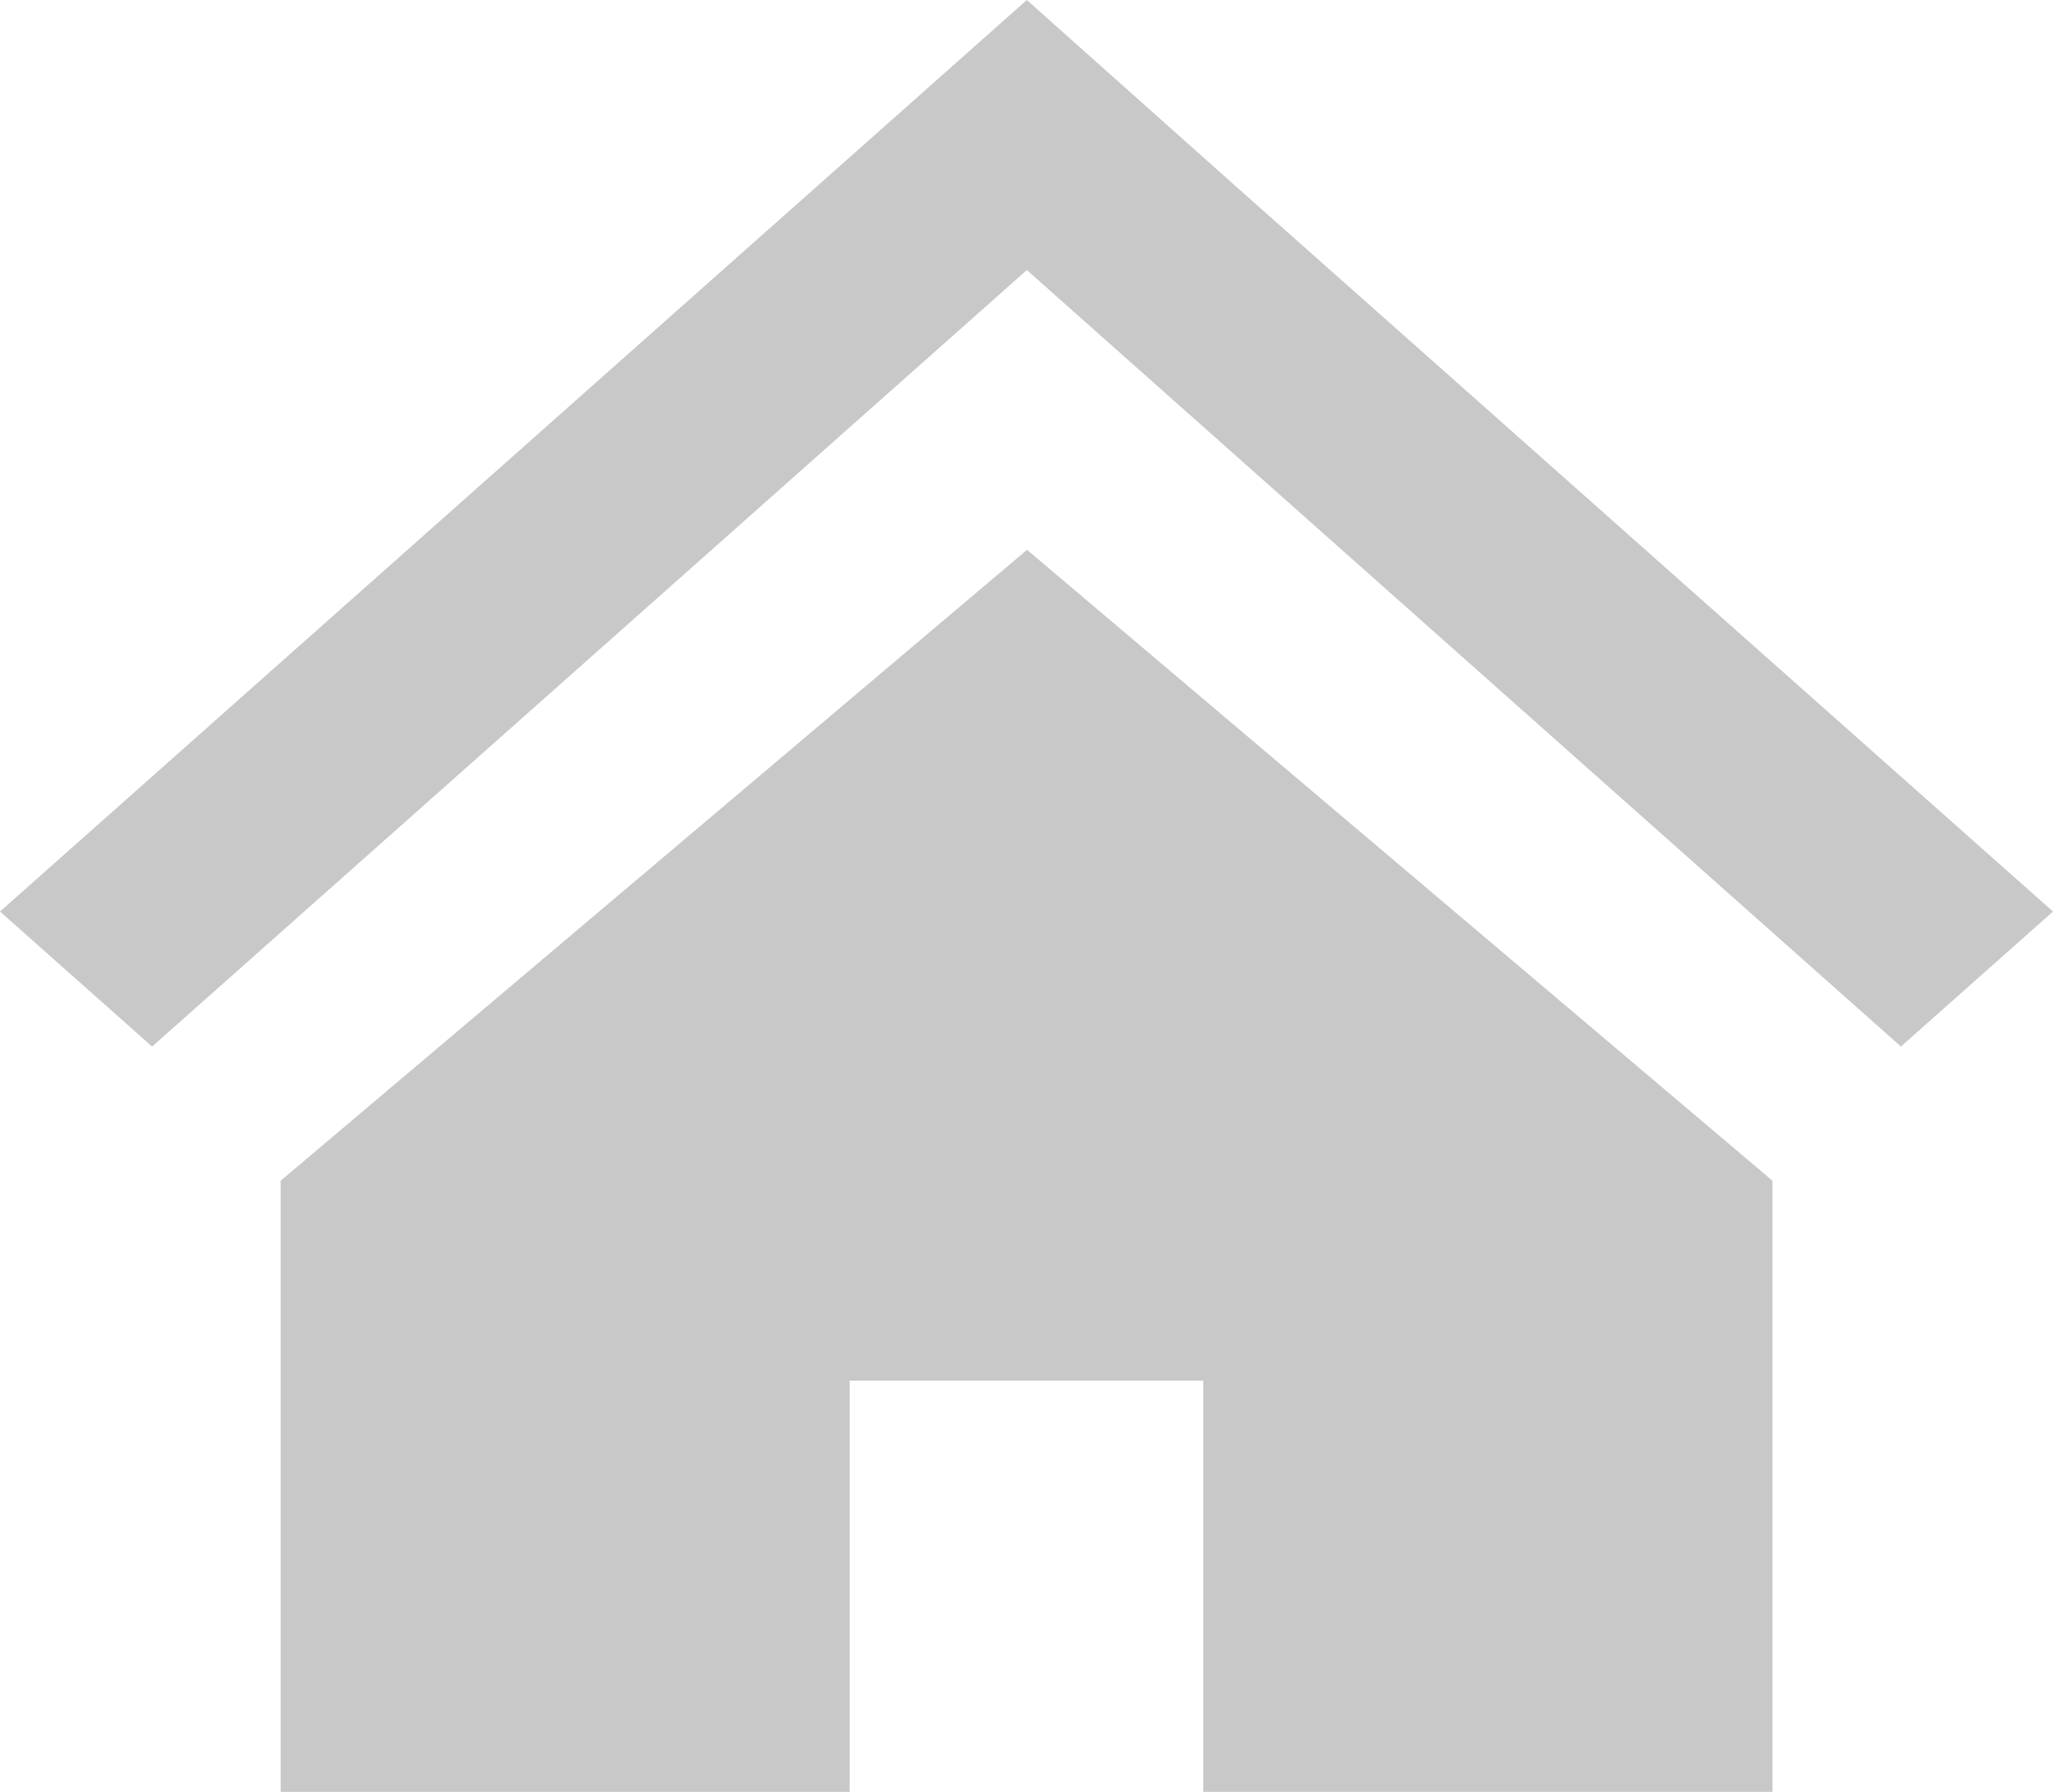
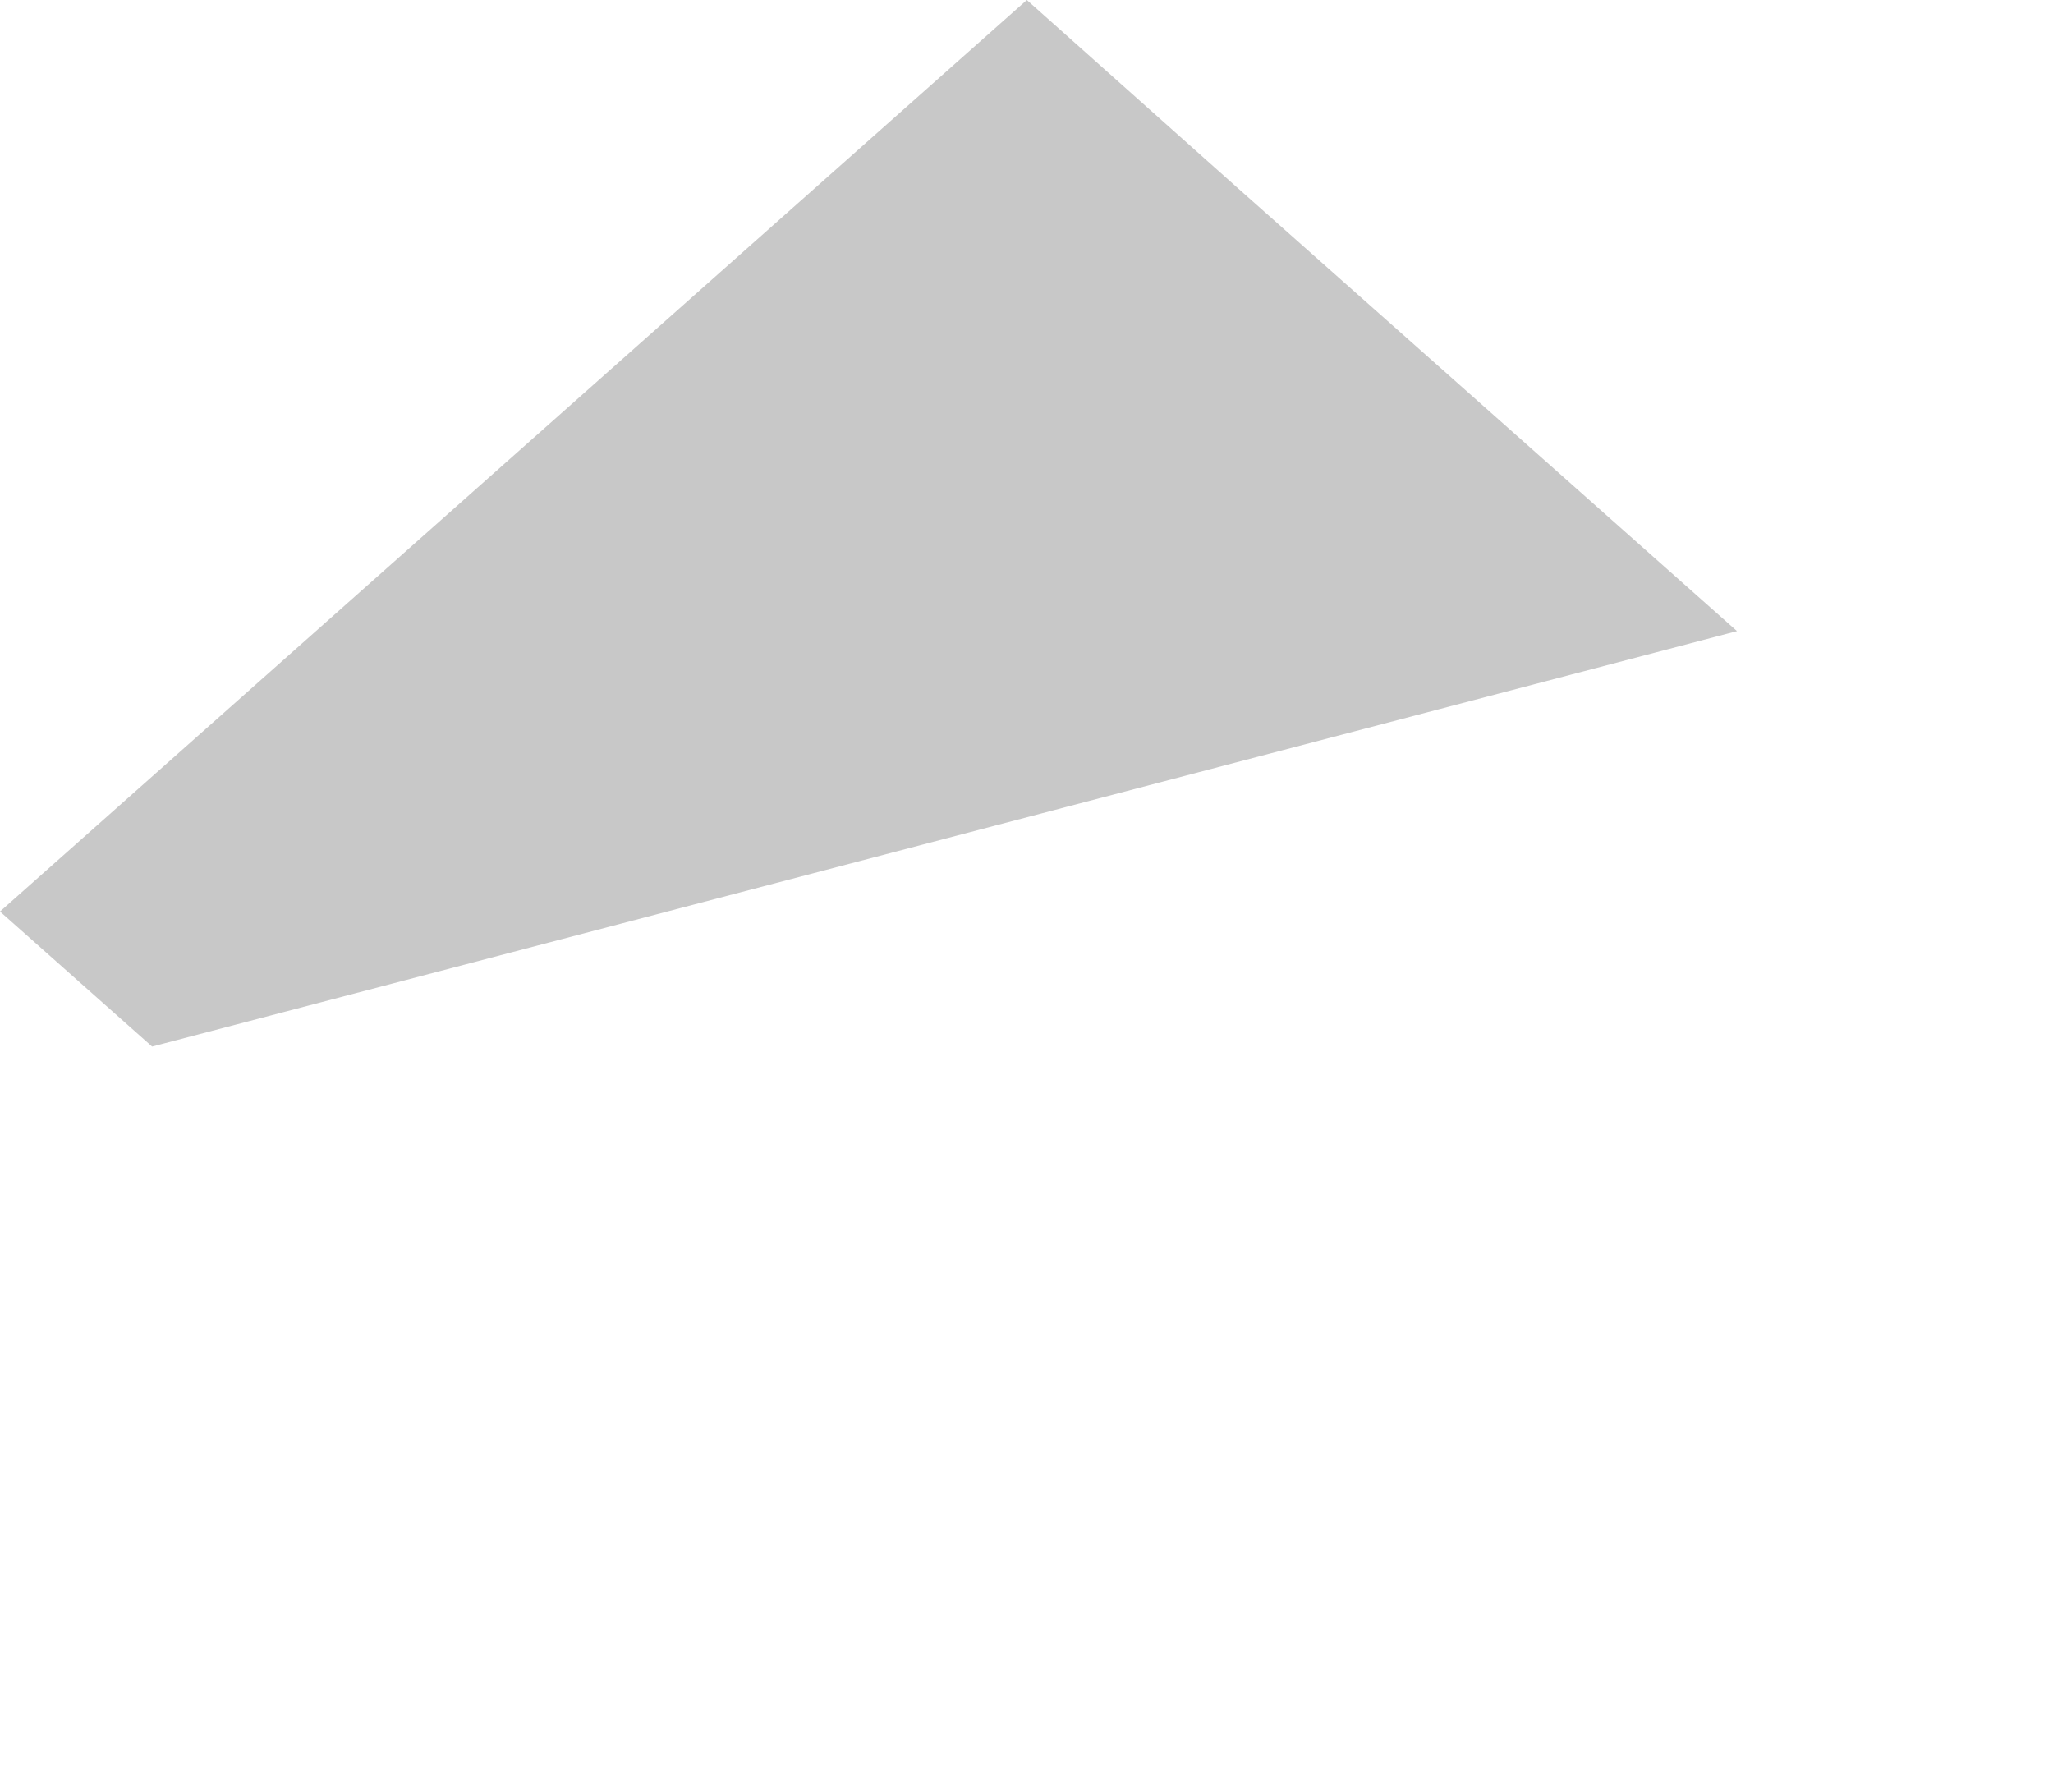
<svg xmlns="http://www.w3.org/2000/svg" width="60" height="52.363" viewBox="0 0 60 52.363">
  <g id="普通の家のアイコン" transform="translate(0 -28.324)">
-     <path id="パス_16226" data-name="パス 16226" d="M50.765,46.767l-8.12-7.207L36.2,33.843l-6.19-5.519L0,54.962l4.445,3.946L30.01,36.216,55.555,58.907,60,54.962Z" transform="translate(0 0)" fill="#c8c8c8" />
-     <path id="パス_16227" data-name="パス 16227" d="M78.8,153.4v17.86h16.63V159.242h10.334v12.017H122.4V153.4l-21.786-18.438Z" transform="translate(-70.598 -90.571)" fill="#c8c8c8" />
+     <path id="パス_16226" data-name="パス 16226" d="M50.765,46.767l-8.12-7.207L36.2,33.843l-6.19-5.519L0,54.962l4.445,3.946Z" transform="translate(0 0)" fill="#c8c8c8" />
  </g>
</svg>